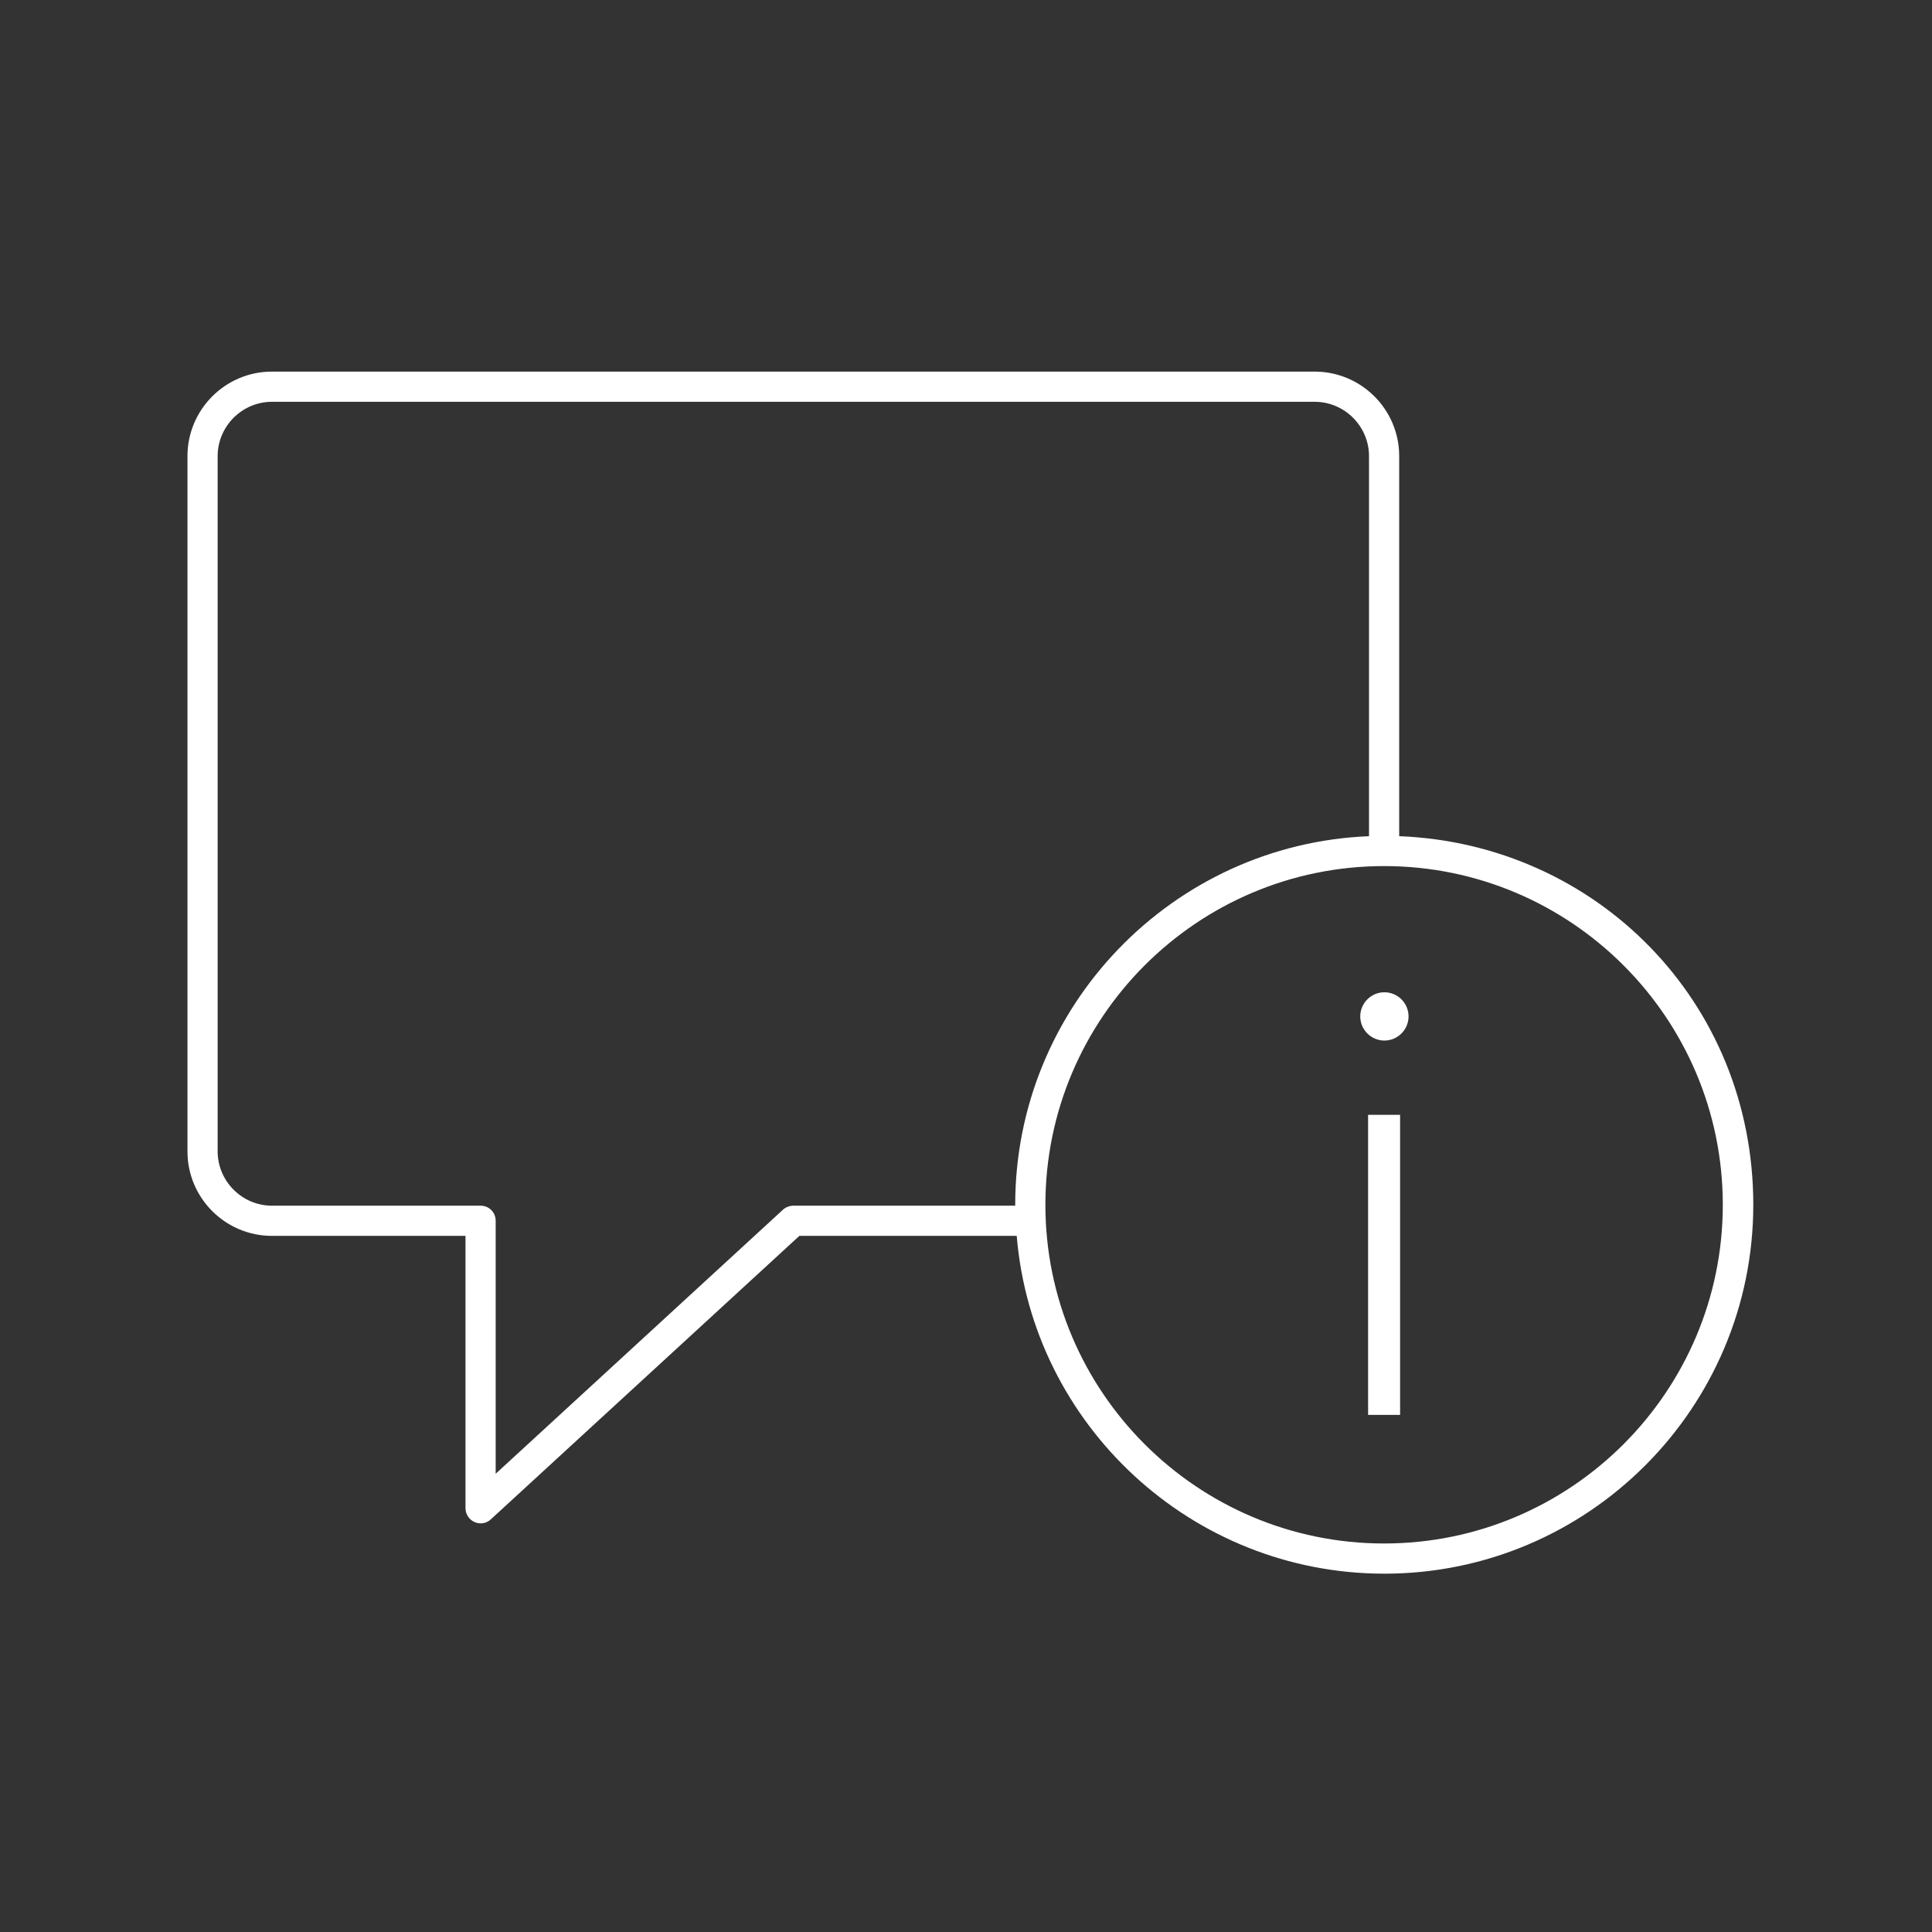
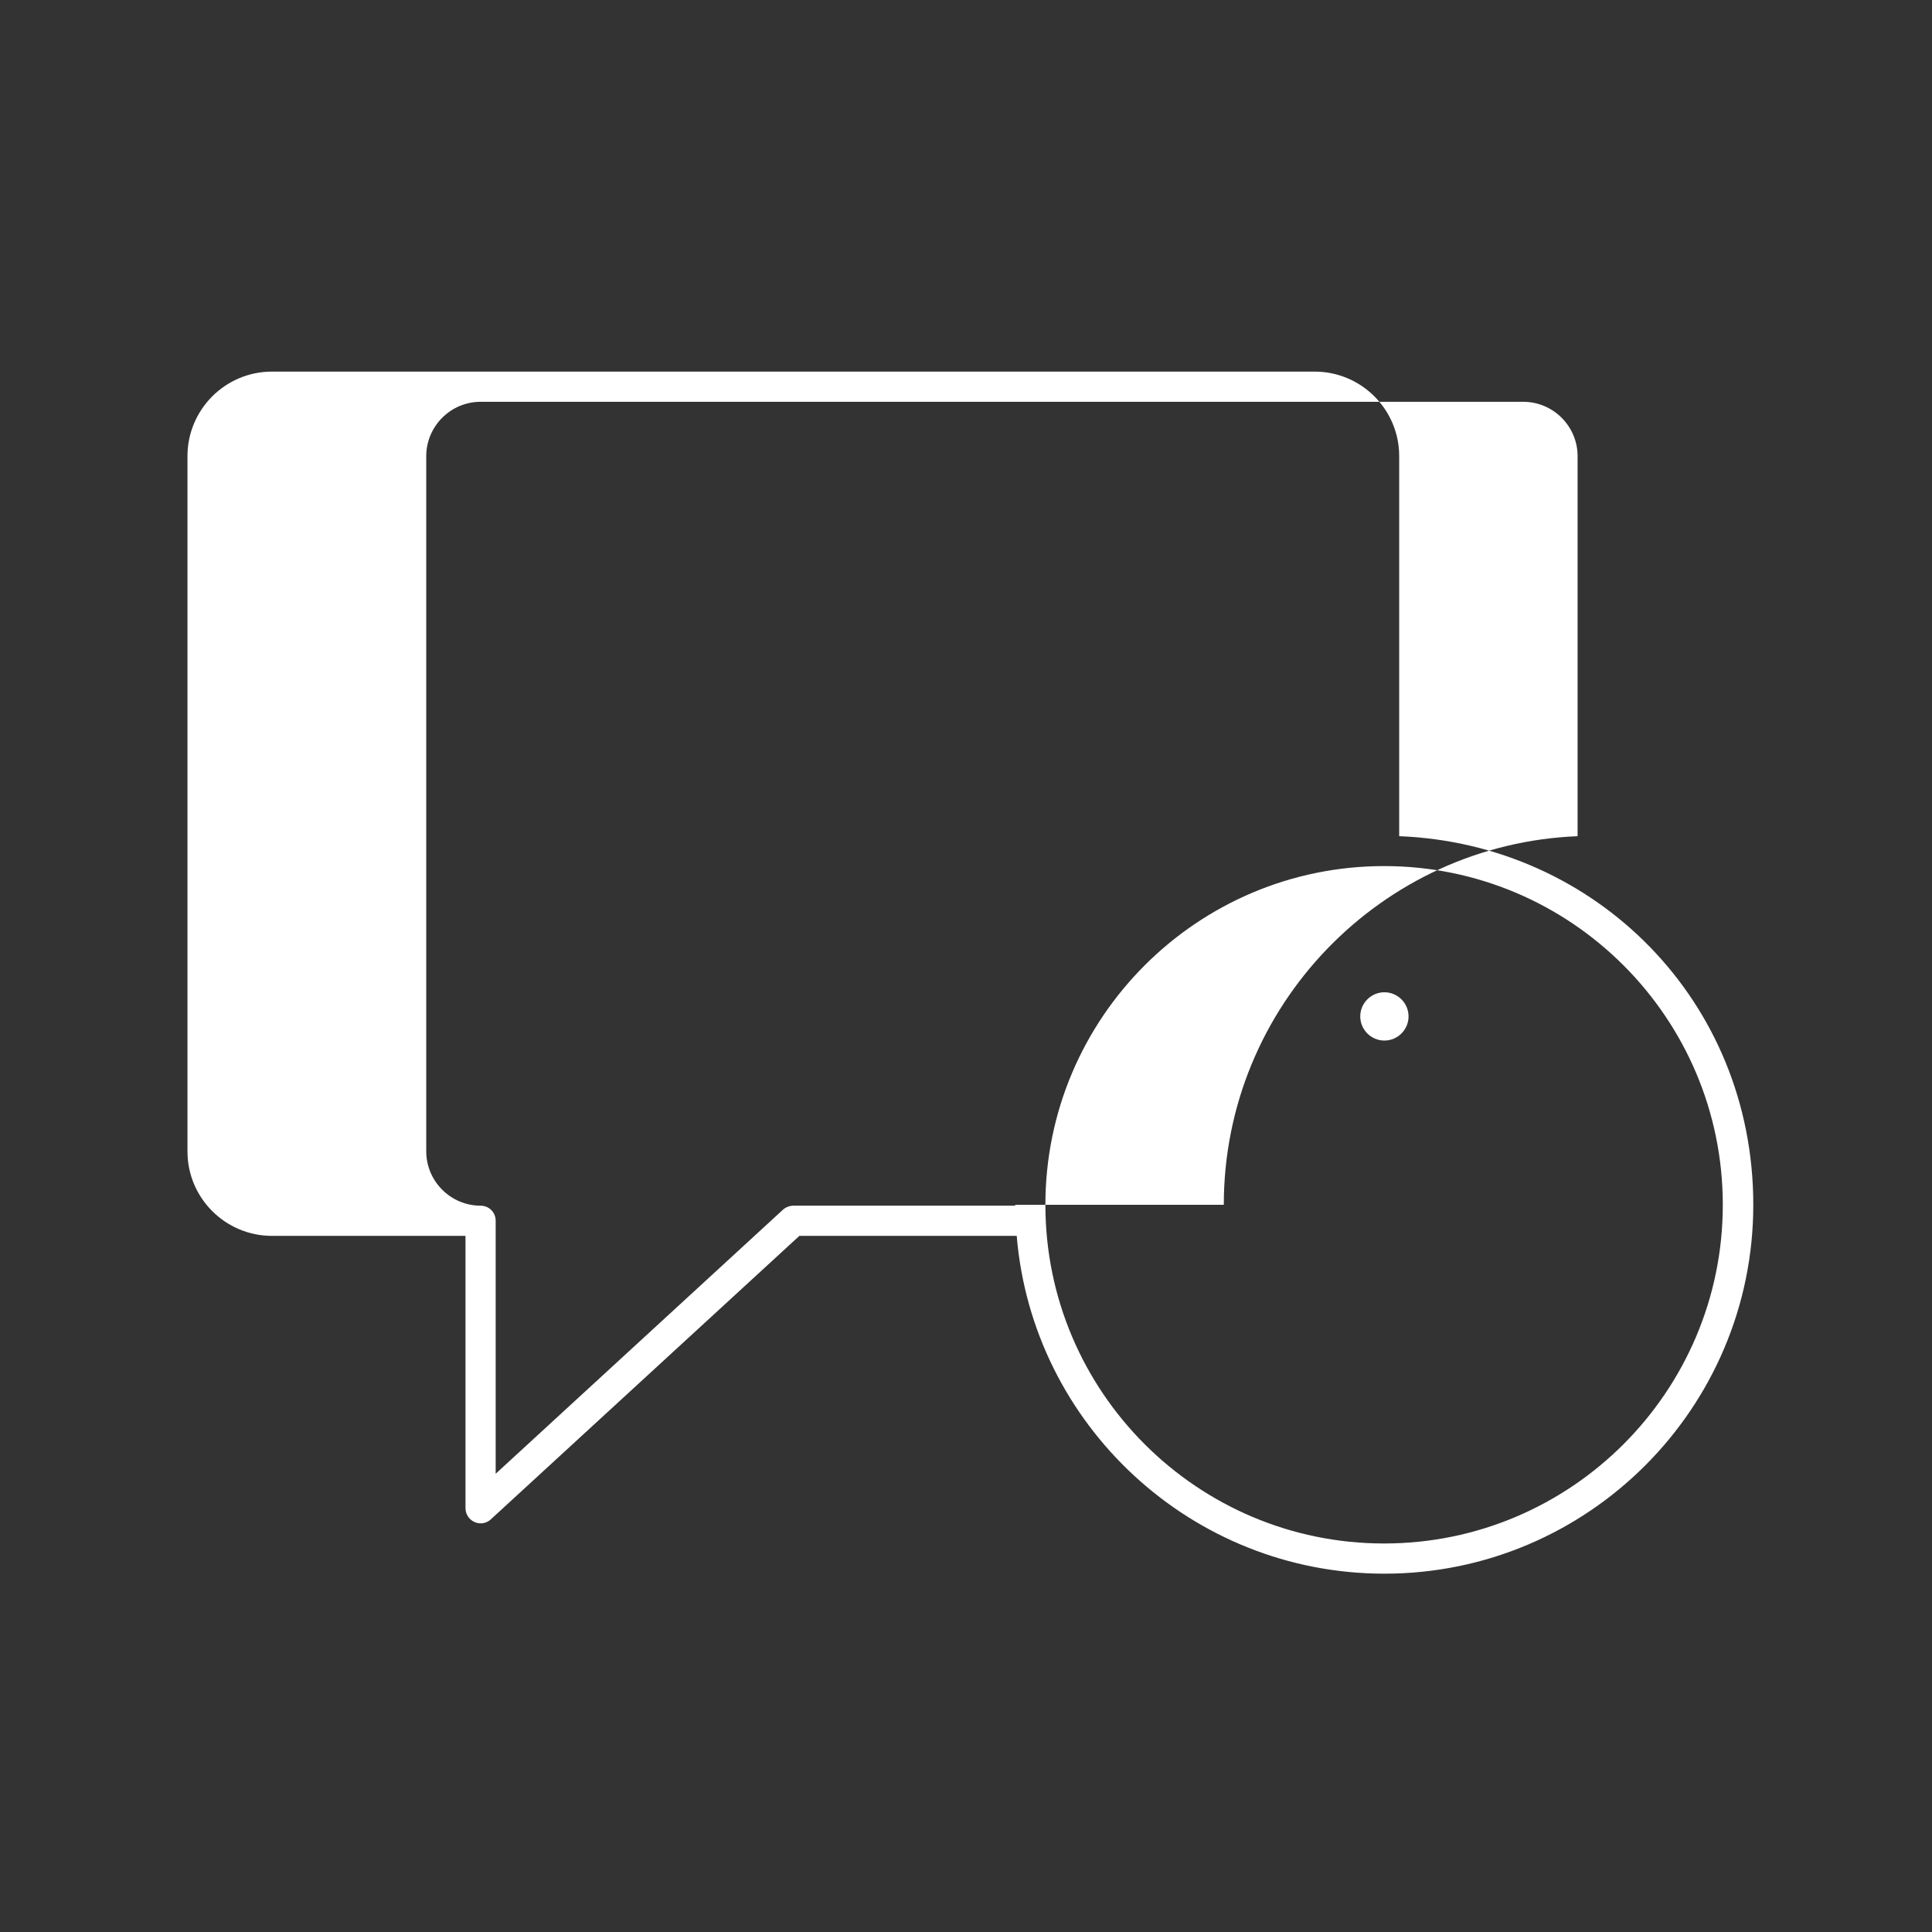
<svg xmlns="http://www.w3.org/2000/svg" id="Icon_Design" viewBox="0 0 64 64">
  <rect x="0" y="0" width="64" height="64" fill="#333333" stroke="none" />
  <defs>
    <style>.cls-1{fill:#fff;}</style>
  </defs>
-   <path class="cls-1" d="m46.35,27.7v-12.59c0-1.55-1.26-2.8-2.8-2.8H9.01c-1.55,0-2.8,1.26-2.8,2.8v23.03c0,1.55,1.26,2.8,2.8,2.8h6.41v9.02c0,.2.12.38.3.46.18.08.39.05.54-.09l10.22-9.39h7.2c.52,6.26,5.79,11.19,12.18,11.19,6.74,0,12.22-5.48,12.22-12.22s-5.21-11.95-11.72-12.21Zm-12.72,12.21v.03h-7.35c-.12,0-.25.05-.34.13l-9.52,8.75v-8.38c0-.28-.22-.5-.5-.5h-6.91c-.99,0-1.8-.81-1.8-1.8V15.11c0-.99.81-1.8,1.8-1.8h34.54c.99,0,1.8.81,1.8,1.8v12.59c-6.51.26-11.72,5.64-11.72,12.21Zm12.22,11.22c-6.19,0-11.22-5.03-11.22-11.22s5.03-11.22,11.22-11.22,11.22,5.03,11.22,11.22-5.03,11.22-11.22,11.22Z" />
+   <path class="cls-1" d="m46.35,27.7v-12.59c0-1.55-1.26-2.8-2.8-2.8H9.01c-1.55,0-2.8,1.26-2.8,2.8v23.03c0,1.55,1.26,2.8,2.8,2.8h6.41v9.02c0,.2.12.38.3.46.18.08.39.05.54-.09l10.22-9.39h7.2c.52,6.26,5.79,11.19,12.18,11.19,6.74,0,12.22-5.48,12.22-12.22s-5.21-11.95-11.72-12.21Zm-12.72,12.21v.03h-7.35c-.12,0-.25.05-.34.13l-9.52,8.75v-8.38c0-.28-.22-.5-.5-.5c-.99,0-1.8-.81-1.8-1.8V15.11c0-.99.81-1.8,1.8-1.8h34.54c.99,0,1.8.81,1.8,1.8v12.59c-6.51.26-11.72,5.64-11.72,12.21Zm12.22,11.22c-6.19,0-11.22-5.03-11.22-11.22s5.03-11.22,11.22-11.22,11.22,5.03,11.22,11.22-5.03,11.22-11.22,11.22Z" />
  <path class="cls-1" d="m45.86,32.87c-.44,0-.8.36-.8.8s.36.8.8.8.8-.36.8-.8-.36-.8-.8-.8Z" />
-   <rect class="cls-1" x="45.32" y="36.93" width="1.06" height="9.94" />
</svg>